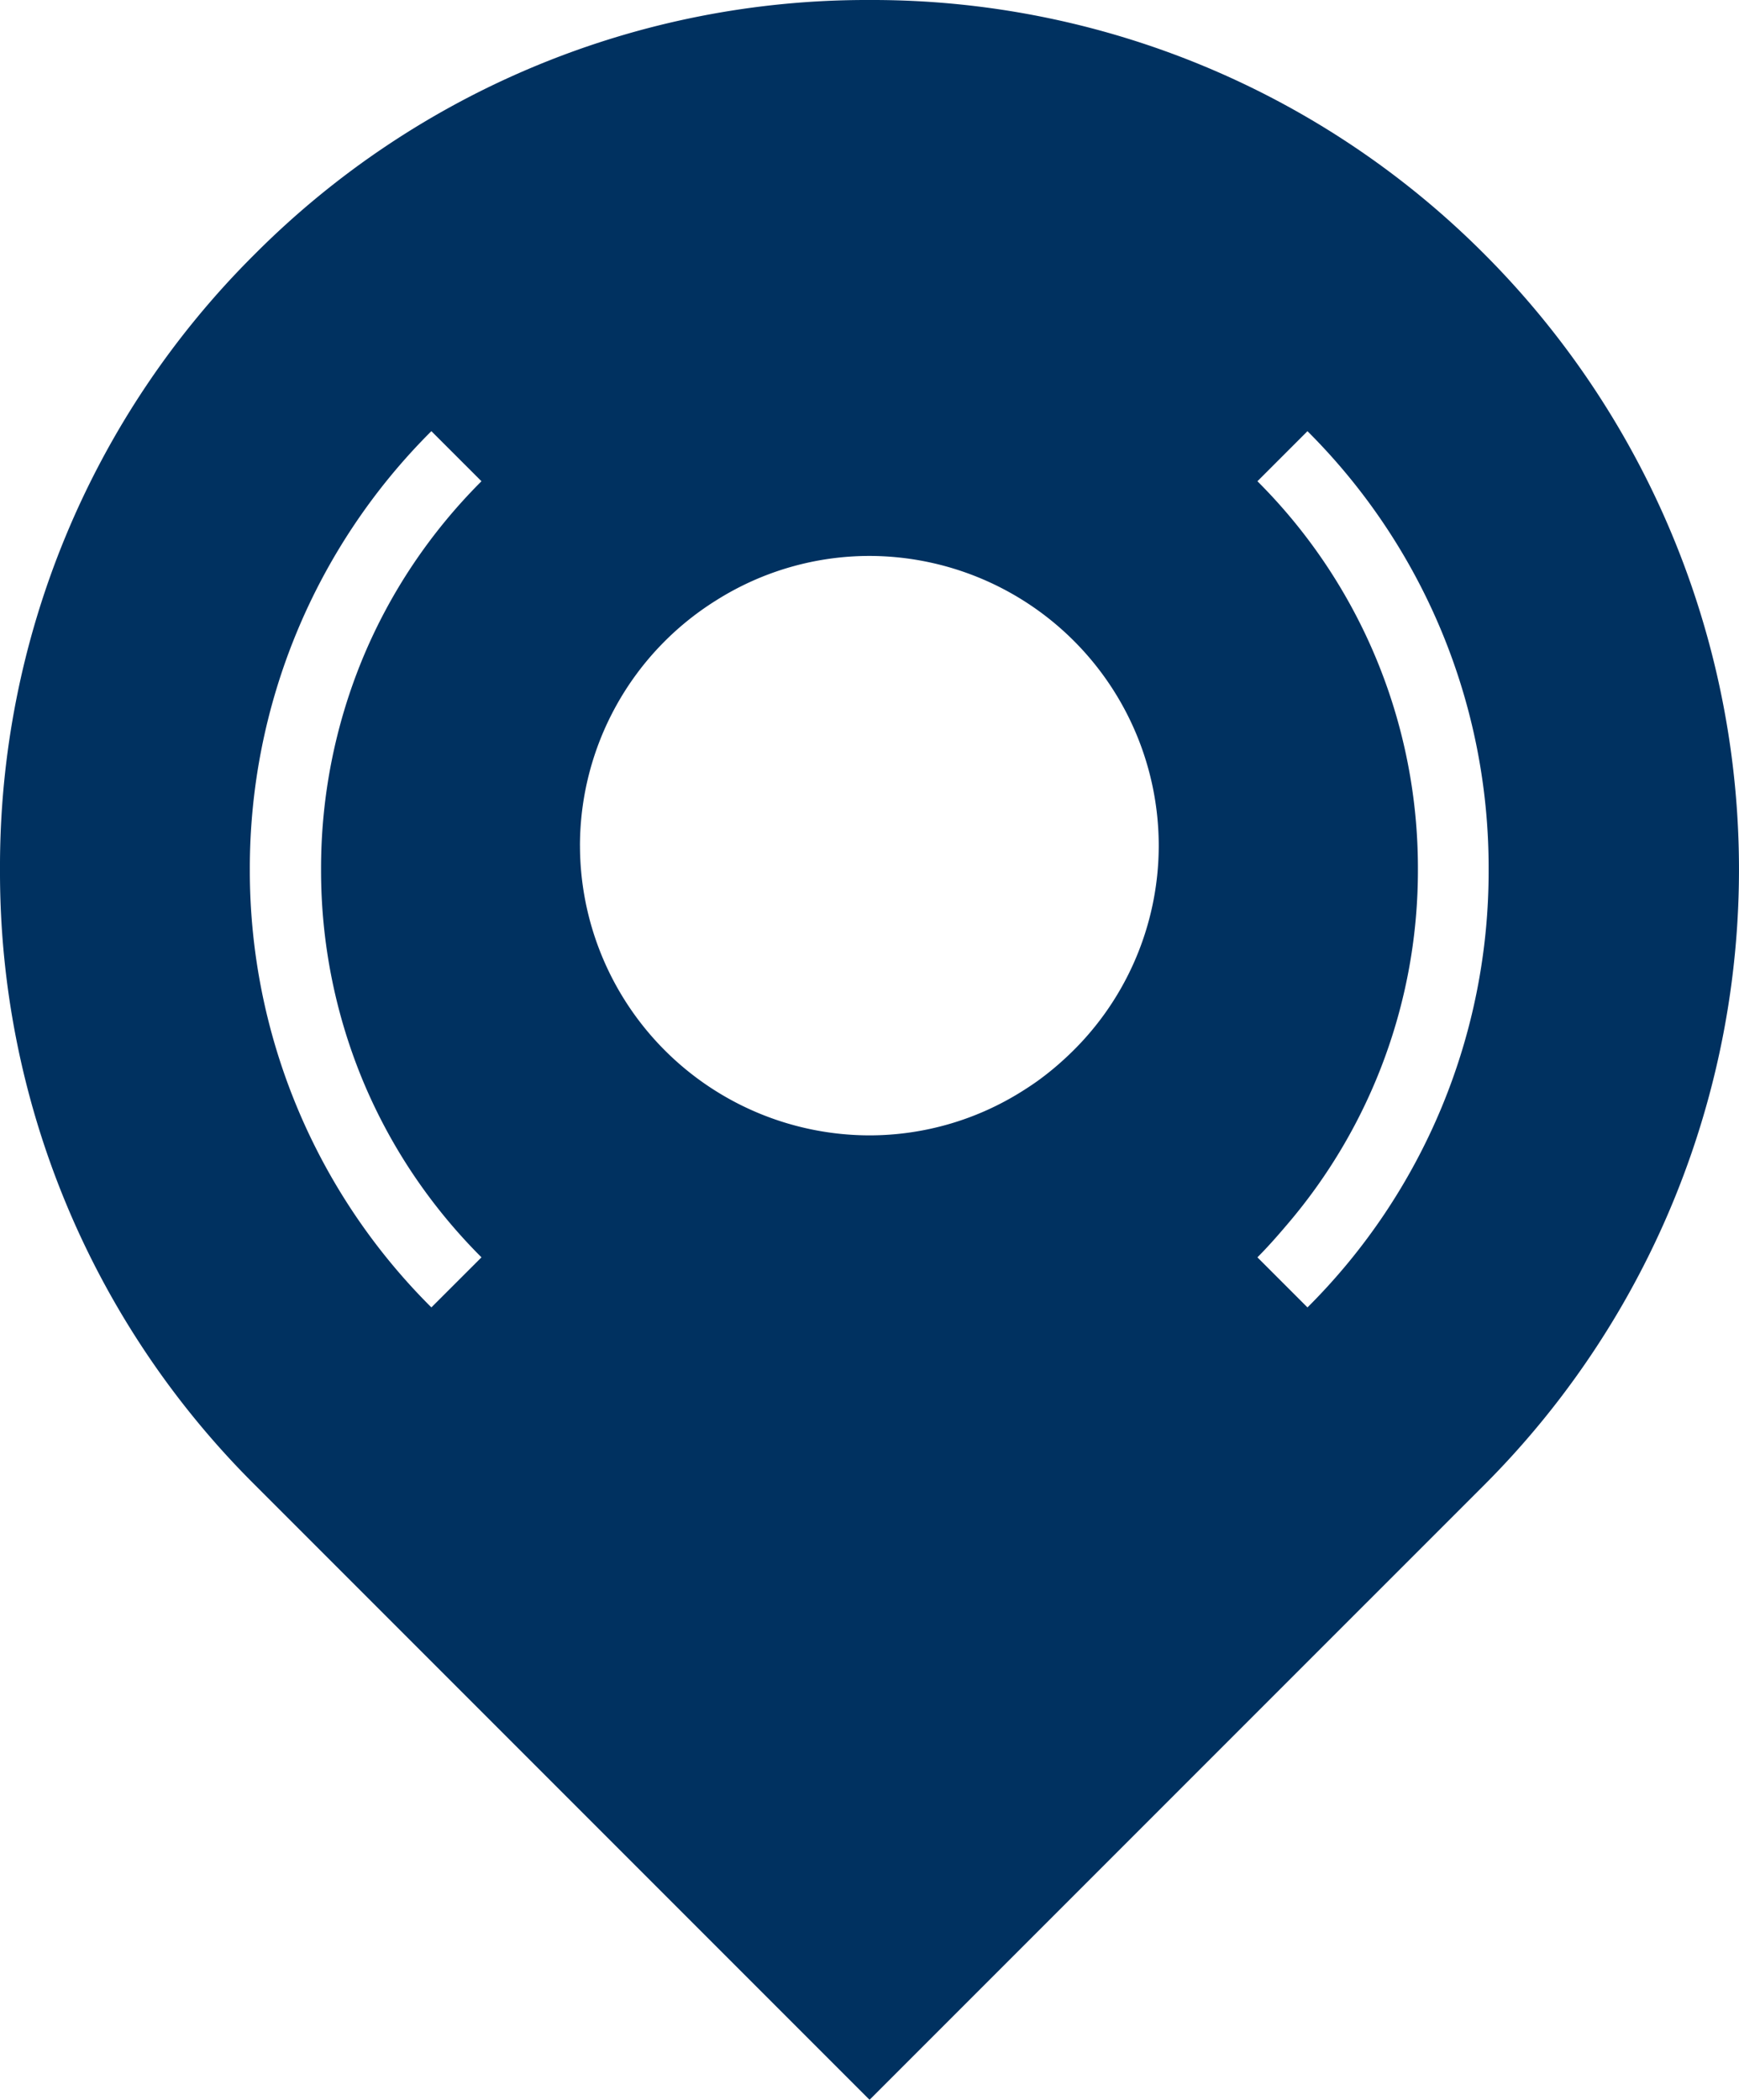
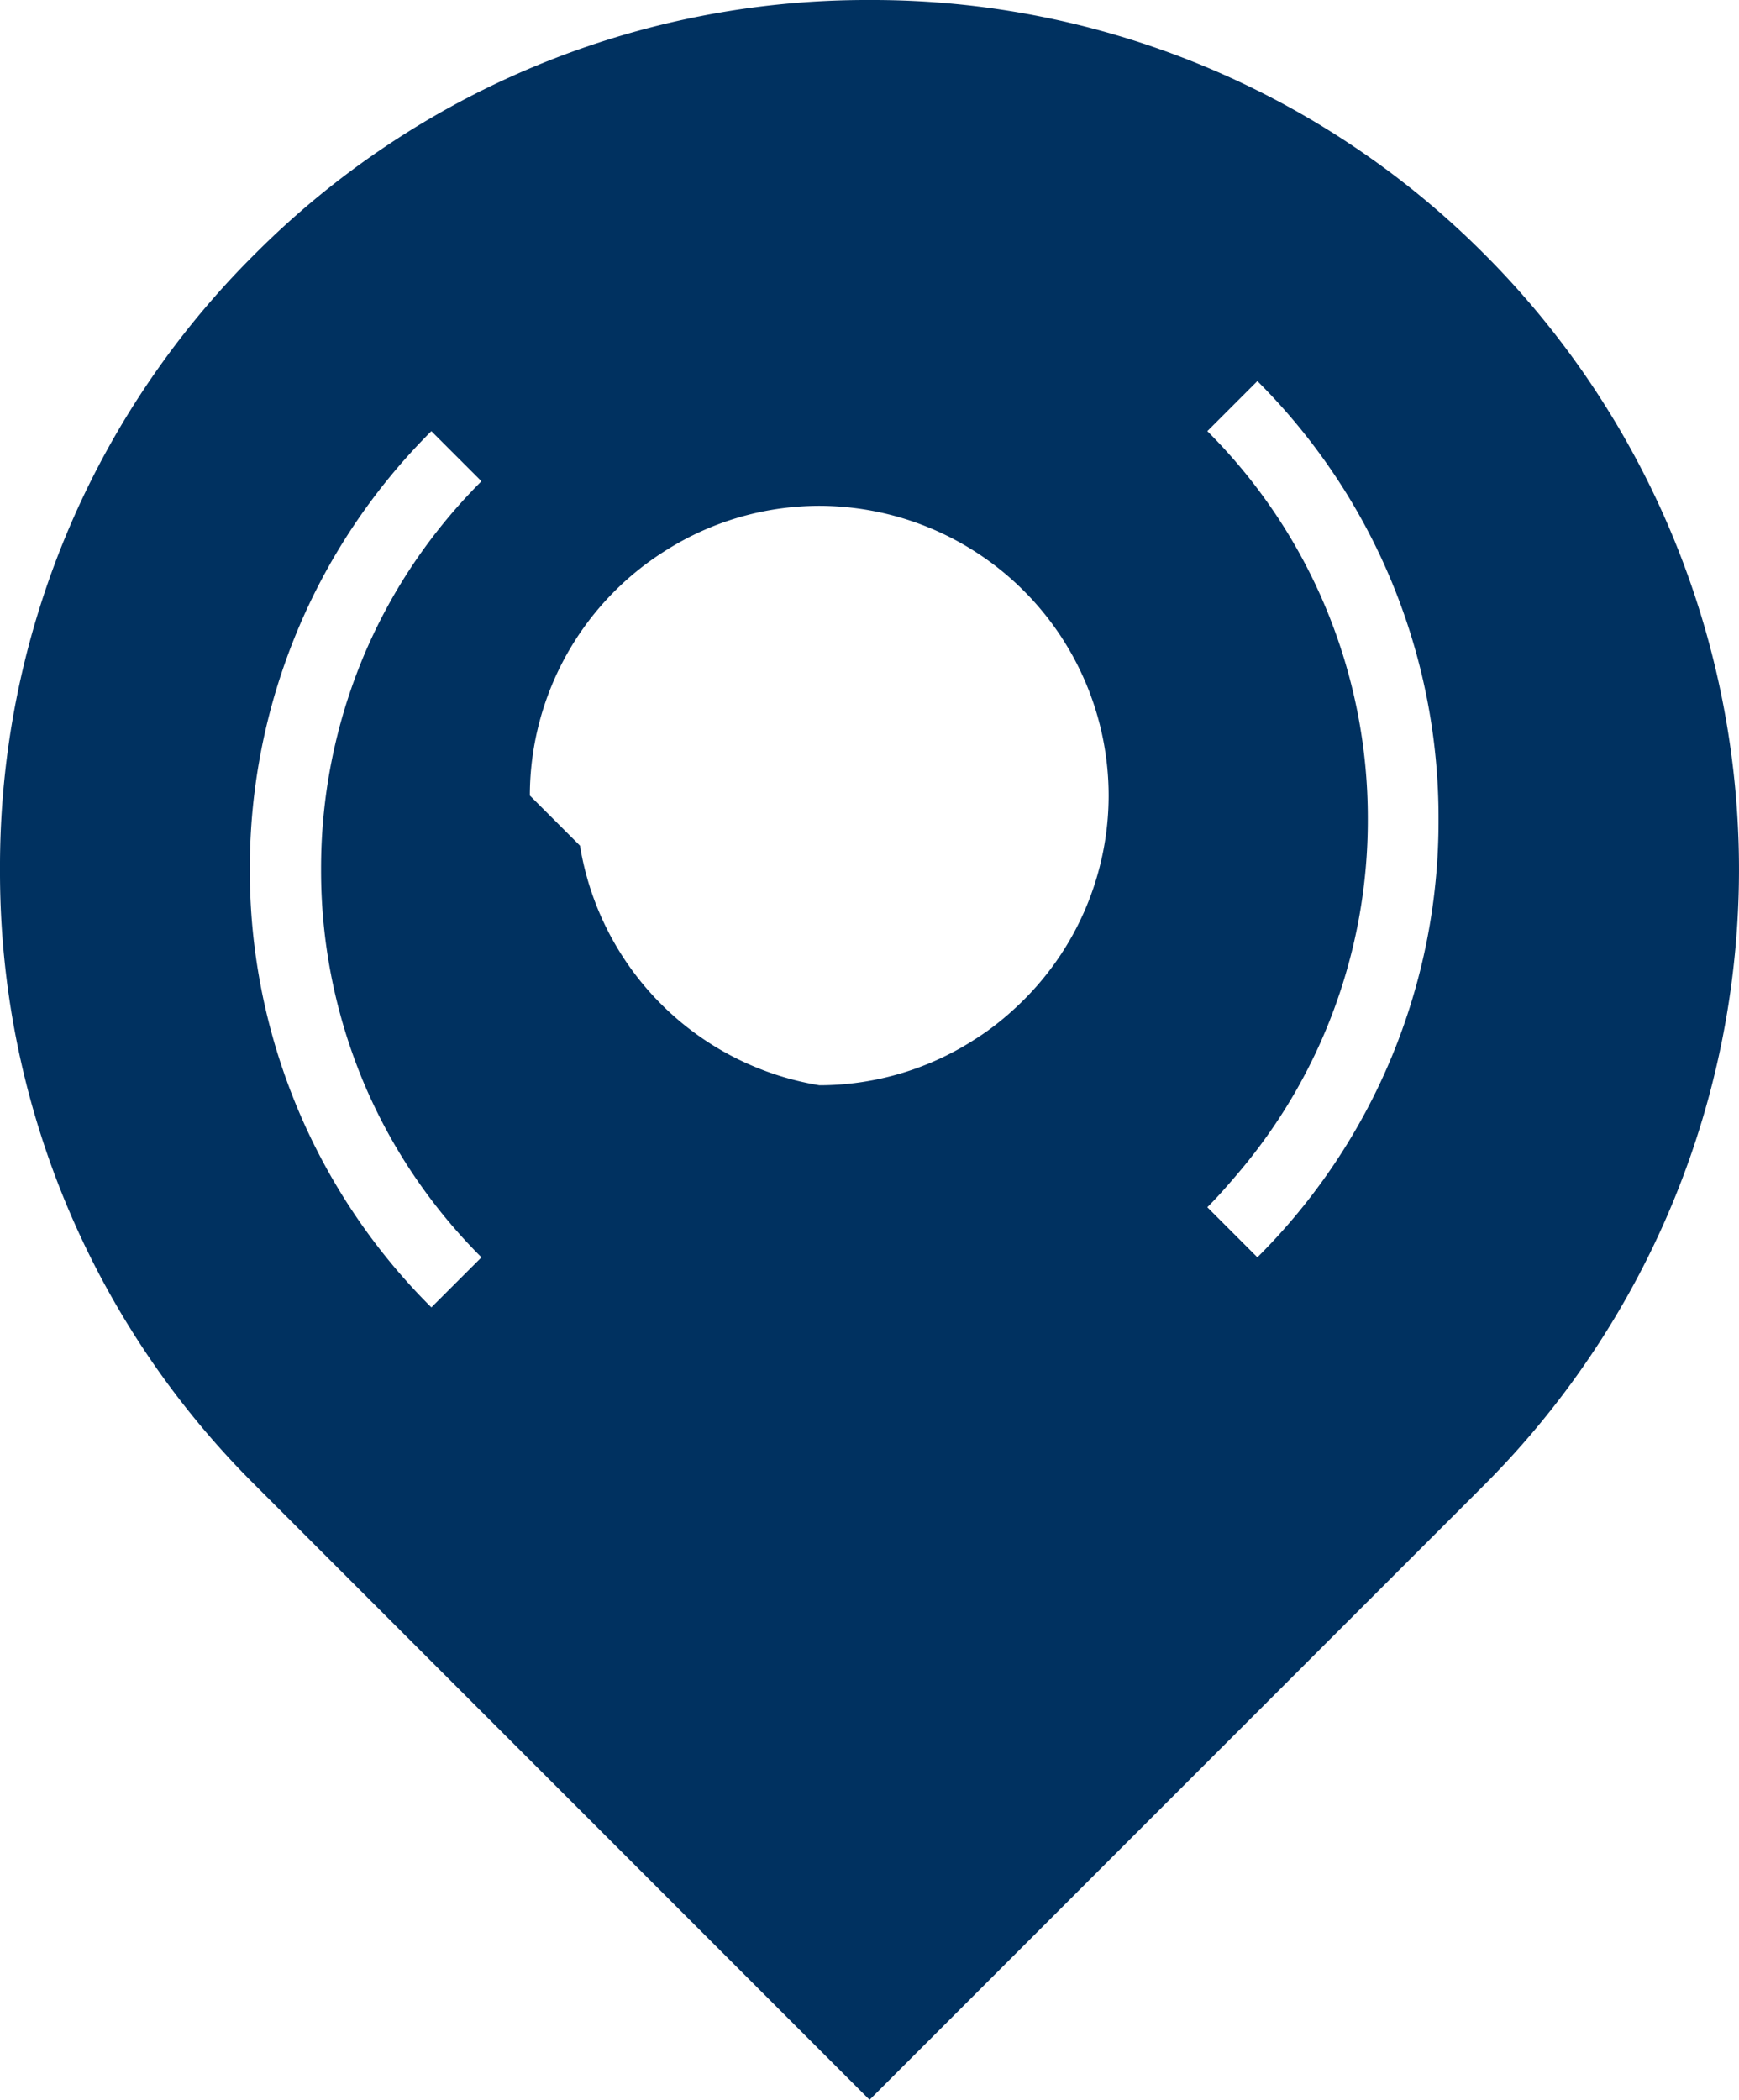
<svg xmlns="http://www.w3.org/2000/svg" width="67.407" height="81.367" viewBox="0 0 67.407 81.367">
  <g transform="translate(-598.5 -612)">
-     <path d="M-247.484-678.637a33.49,33.49,0,0,0-23.839-9.855,33.485,33.485,0,0,0-23.837,9.855,33.434,33.434,0,0,0-9.869,23.837,33.46,33.46,0,0,0,9.869,23.837l23.837,23.837,23.839-23.837A33.74,33.74,0,0,0-247.484-678.637Zm-38.882,8.793a21.331,21.331,0,0,0-2.669,3.247,21,21,0,0,0-1.949,3.651,21.28,21.28,0,0,0-1.6,8.146,21.234,21.234,0,0,0,1.6,8.132,21.046,21.046,0,0,0,1.949,3.65,21.412,21.412,0,0,0,2.669,3.247l-1.942,1.94a23.87,23.87,0,0,1-7.037-16.969,23.905,23.905,0,0,1,7.037-16.985Zm3.817,14.12a11.217,11.217,0,0,1,5.283-9.506,11.133,11.133,0,0,1,5.942-1.72,11.235,11.235,0,0,1,11.21,11.226,11.191,11.191,0,0,1-3.631,8.245,11.269,11.269,0,0,1-1.072.878q-.282.2-.578.385a11.11,11.11,0,0,1-5.93,1.719A11.238,11.238,0,0,1-282.548-655.723Zm28.2,17.893-1.94-1.94h0c.408-.408.784-.838,1.153-1.272a21.1,21.1,0,0,0,5.068-13.757,21.164,21.164,0,0,0-6.221-15.044h0l1.94-1.94h0a23.865,23.865,0,0,1,7.022,16.985,23.829,23.829,0,0,1-7.022,16.969Z" transform="translate(903.529 1300.492)" fill="#003160" />
+     <path d="M-247.484-678.637a33.49,33.49,0,0,0-23.839-9.855,33.485,33.485,0,0,0-23.837,9.855,33.434,33.434,0,0,0-9.869,23.837,33.46,33.46,0,0,0,9.869,23.837l23.837,23.837,23.839-23.837A33.74,33.74,0,0,0-247.484-678.637Zm-38.882,8.793a21.331,21.331,0,0,0-2.669,3.247,21,21,0,0,0-1.949,3.651,21.28,21.28,0,0,0-1.6,8.146,21.234,21.234,0,0,0,1.6,8.132,21.046,21.046,0,0,0,1.949,3.65,21.412,21.412,0,0,0,2.669,3.247l-1.942,1.94a23.87,23.87,0,0,1-7.037-16.969,23.905,23.905,0,0,1,7.037-16.985m3.817,14.12a11.217,11.217,0,0,1,5.283-9.506,11.133,11.133,0,0,1,5.942-1.72,11.235,11.235,0,0,1,11.21,11.226,11.191,11.191,0,0,1-3.631,8.245,11.269,11.269,0,0,1-1.072.878q-.282.2-.578.385a11.11,11.11,0,0,1-5.93,1.719A11.238,11.238,0,0,1-282.548-655.723Zm28.2,17.893-1.94-1.94h0c.408-.408.784-.838,1.153-1.272a21.1,21.1,0,0,0,5.068-13.757,21.164,21.164,0,0,0-6.221-15.044h0l1.94-1.94h0a23.865,23.865,0,0,1,7.022,16.985,23.829,23.829,0,0,1-7.022,16.969Z" transform="translate(903.529 1300.492)" fill="#003160" />
  </g>
</svg>